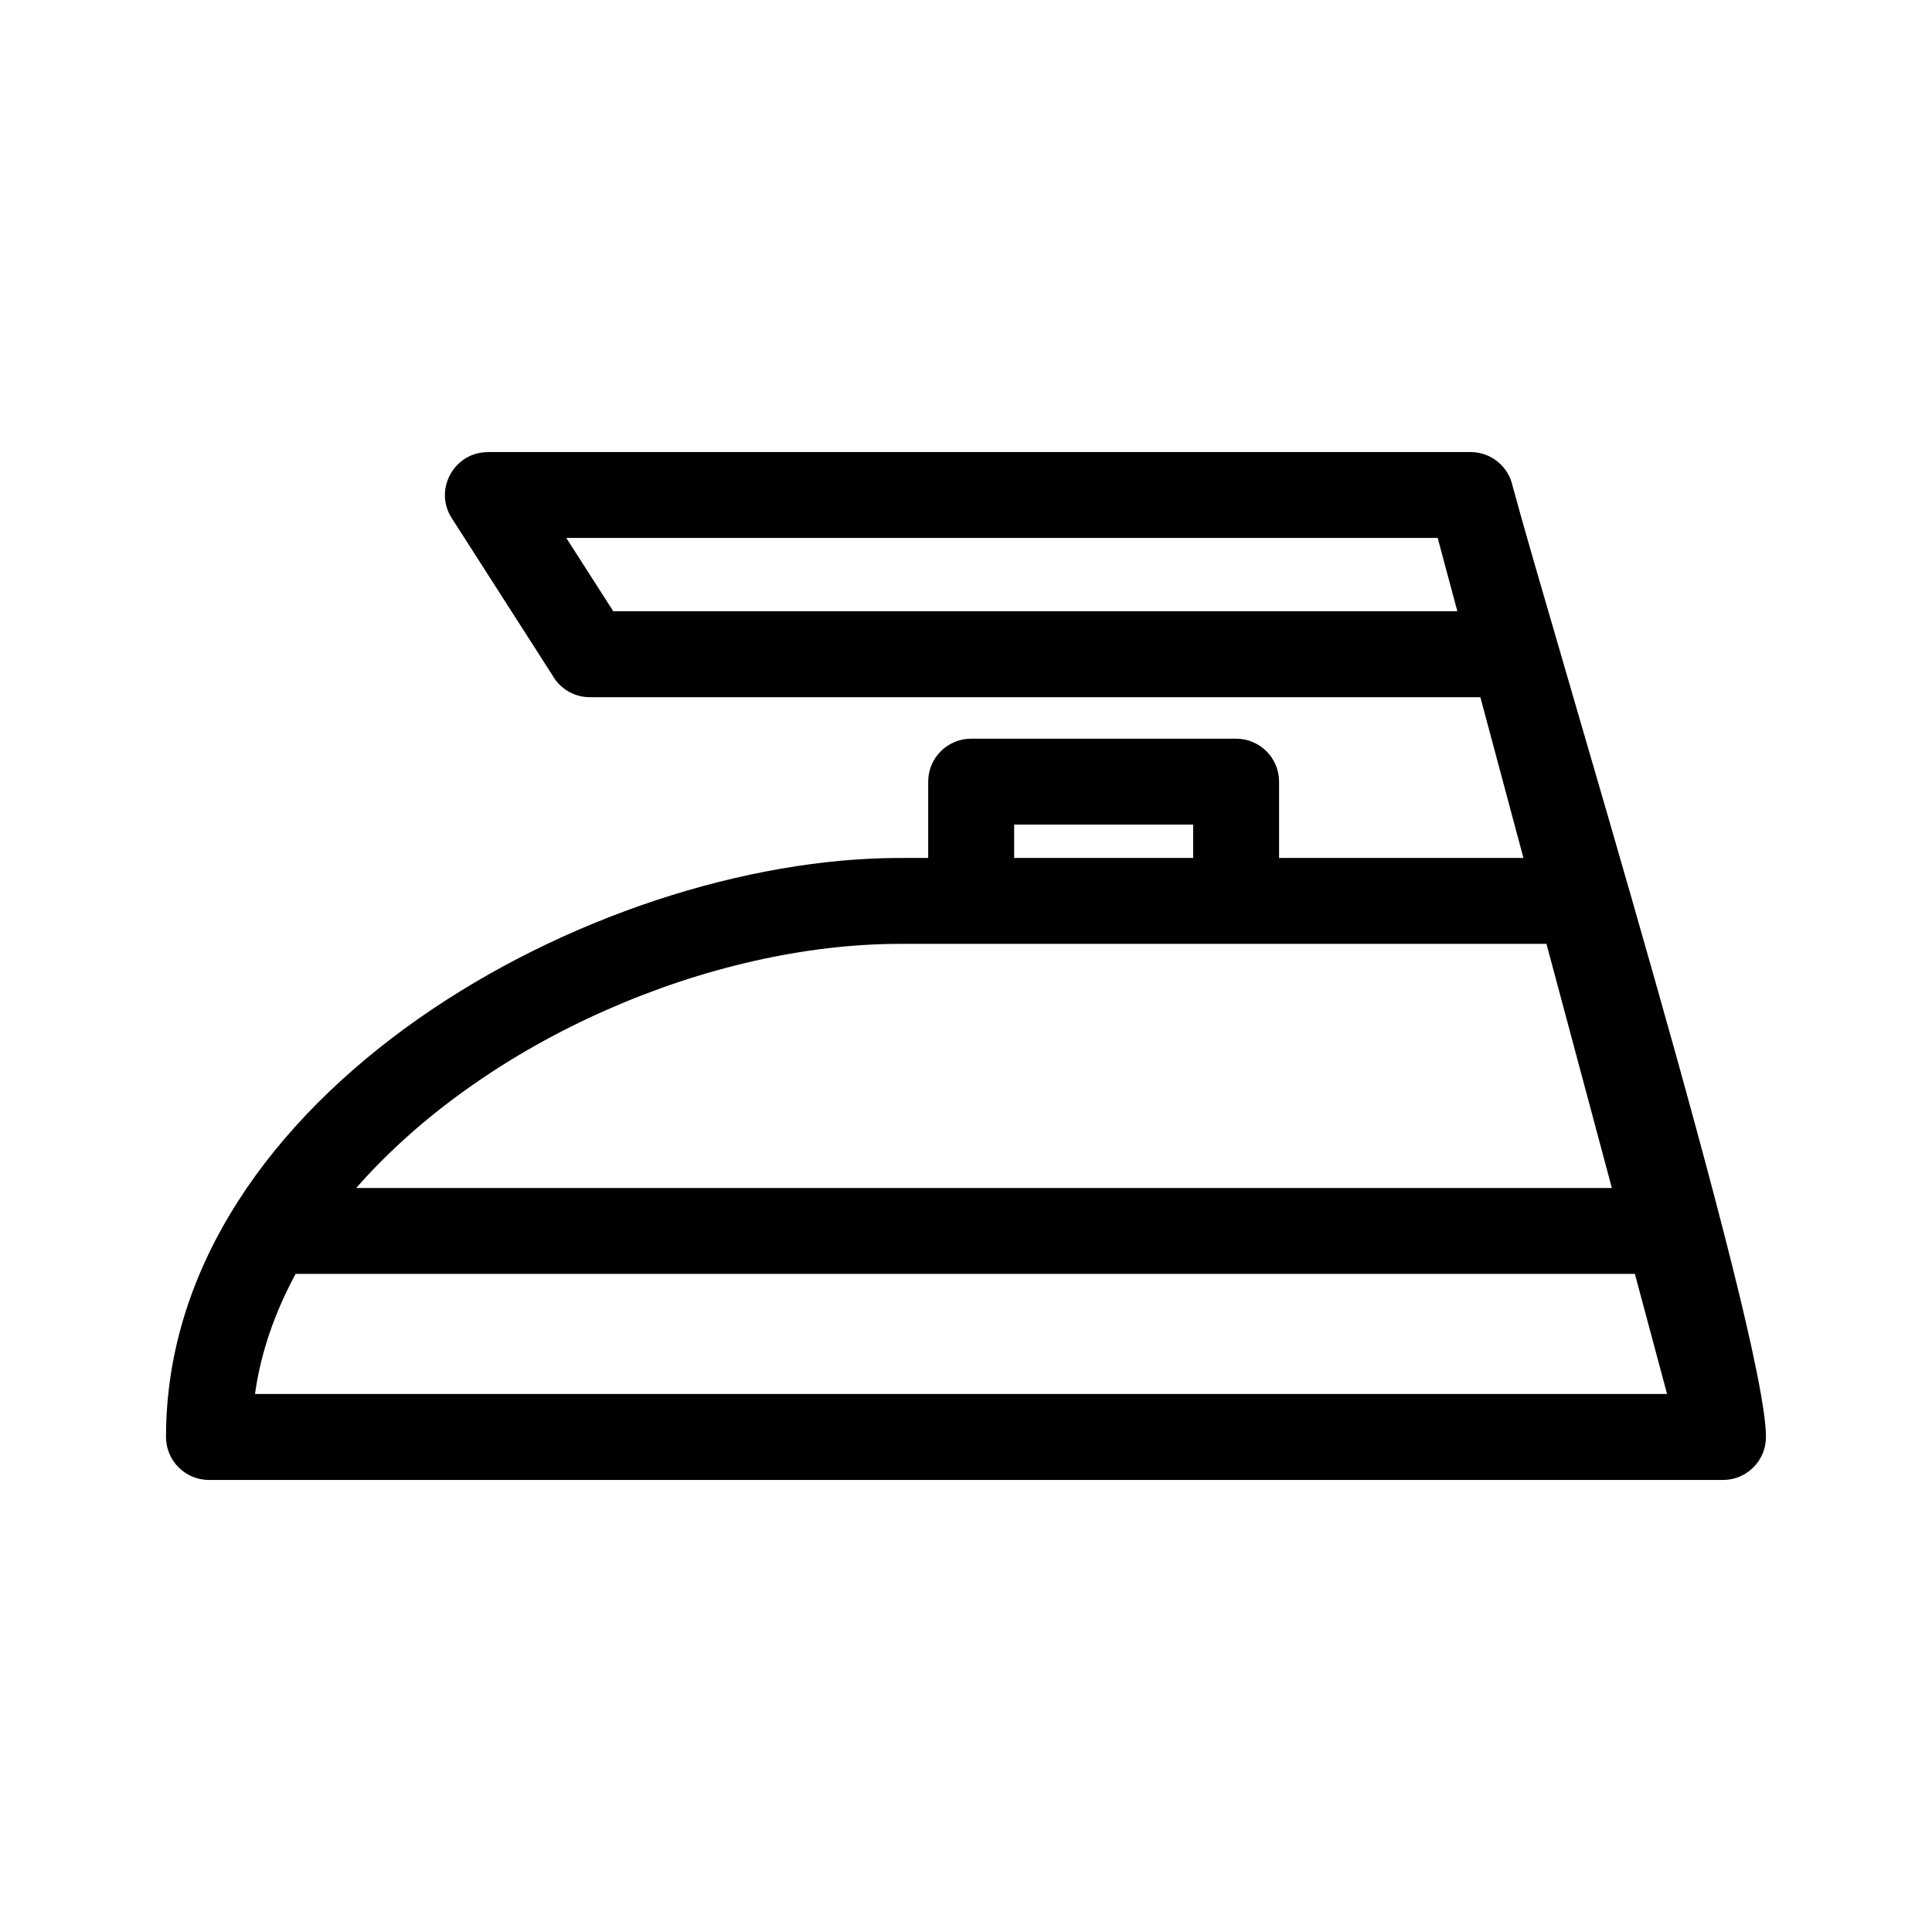
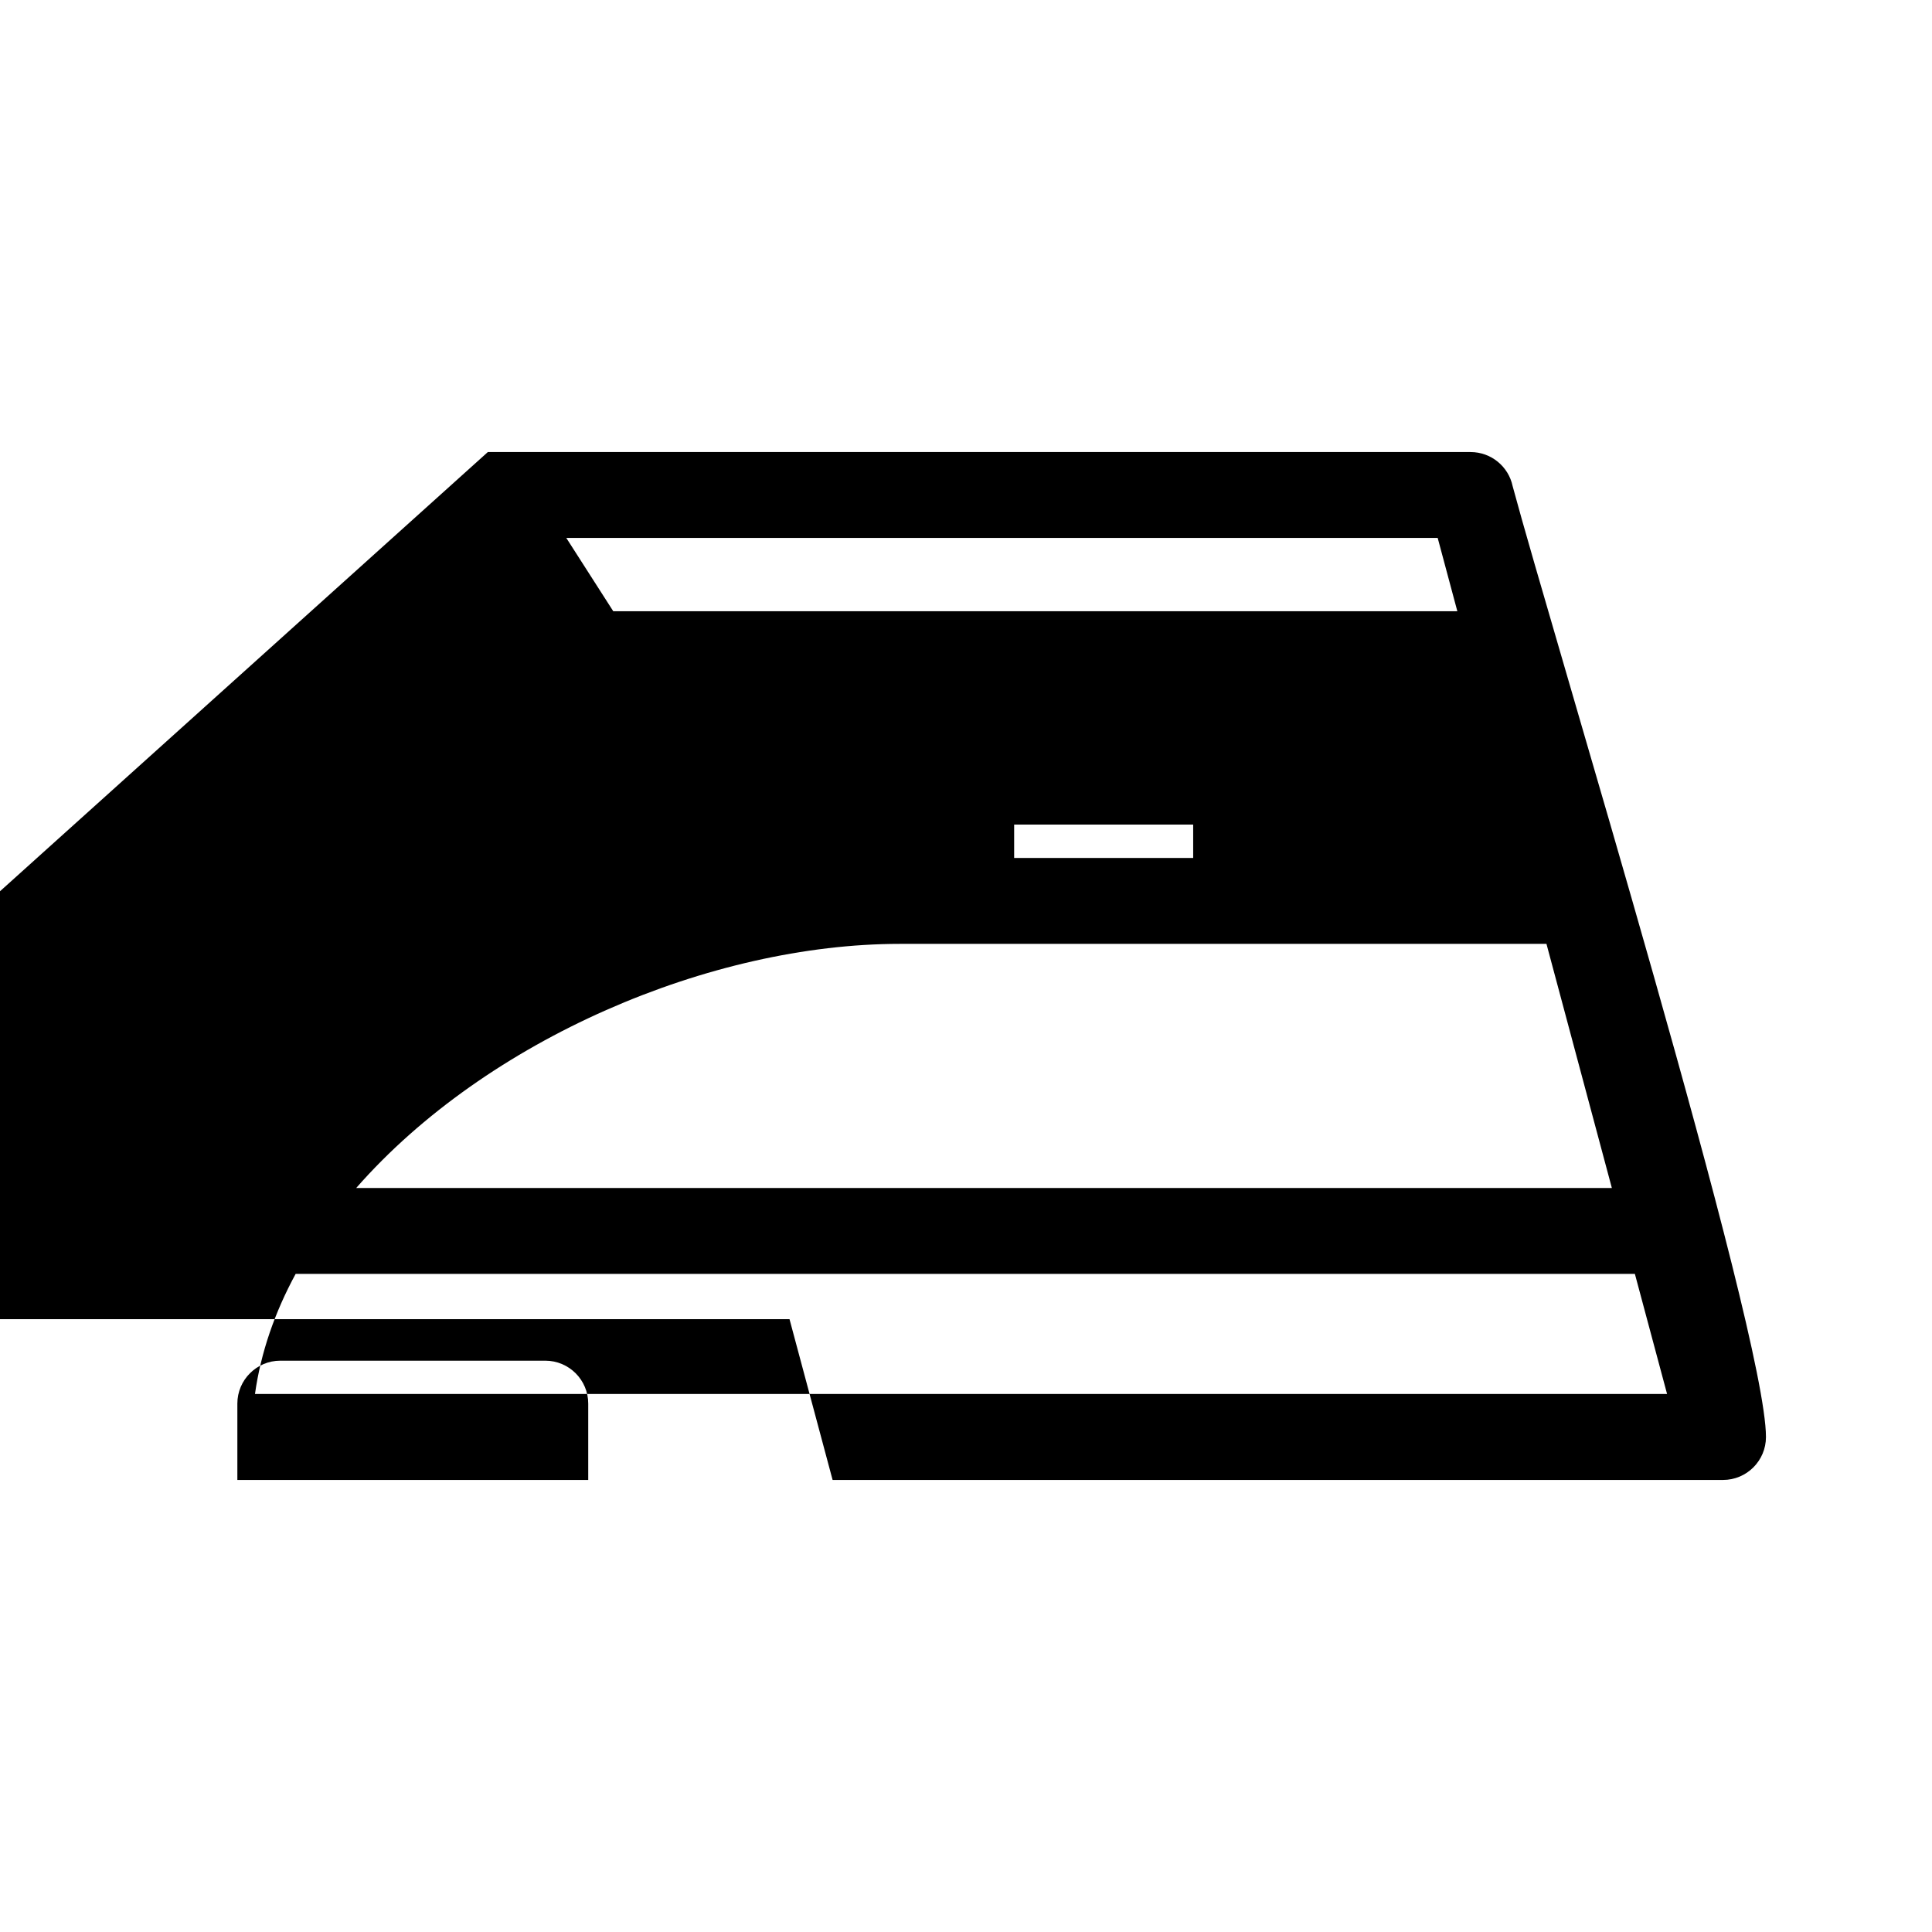
<svg xmlns="http://www.w3.org/2000/svg" fill="#000000" width="800px" height="800px" version="1.1" viewBox="144 144 512 512">
-   <path d="m273.28 263.8h260.44c5.488 0 10.062 3.875 11.145 9.031 10.242 38.215 67.133 223.98 67.133 251.99 0 6.285-5.102 11.383-11.391 11.383h-401.22c-6.289 0-11.391-5.102-11.391-11.383 0-90.848 113.34-153.45 194.47-153.45h7.516v-20.227c0-6.285 5.102-11.383 11.391-11.383h70.211c6.285 0 11.383 5.102 11.383 11.383v20.227h64.762l-11.418-42.605h-235.99c-4.289 0-8.027-2.375-9.969-5.887l-26.633-41.566c-4.887-7.617 0.691-17.508 9.562-17.496v-0.023zm139.48 107.57h47.445v-8.844h-47.445zm-174.36 87.461h332.76l-17.332-64.695h-171.36c-50.008 0-109.45 25.199-144.07 64.695zm338.86 22.766h-354.91c-5.492 10.109-9.234 20.781-10.777 31.828h374.22zm-52.258-195.04h-230.93l12.449 19.43h223.69z" />
+   <path d="m273.28 263.8h260.44c5.488 0 10.062 3.875 11.145 9.031 10.242 38.215 67.133 223.98 67.133 251.99 0 6.285-5.102 11.383-11.391 11.383h-401.22h7.516v-20.227c0-6.285 5.102-11.383 11.391-11.383h70.211c6.285 0 11.383 5.102 11.383 11.383v20.227h64.762l-11.418-42.605h-235.99c-4.289 0-8.027-2.375-9.969-5.887l-26.633-41.566c-4.887-7.617 0.691-17.508 9.562-17.496v-0.023zm139.48 107.57h47.445v-8.844h-47.445zm-174.36 87.461h332.76l-17.332-64.695h-171.36c-50.008 0-109.45 25.199-144.07 64.695zm338.86 22.766h-354.91c-5.492 10.109-9.234 20.781-10.777 31.828h374.22zm-52.258-195.04h-230.93l12.449 19.43h223.69z" />
</svg>